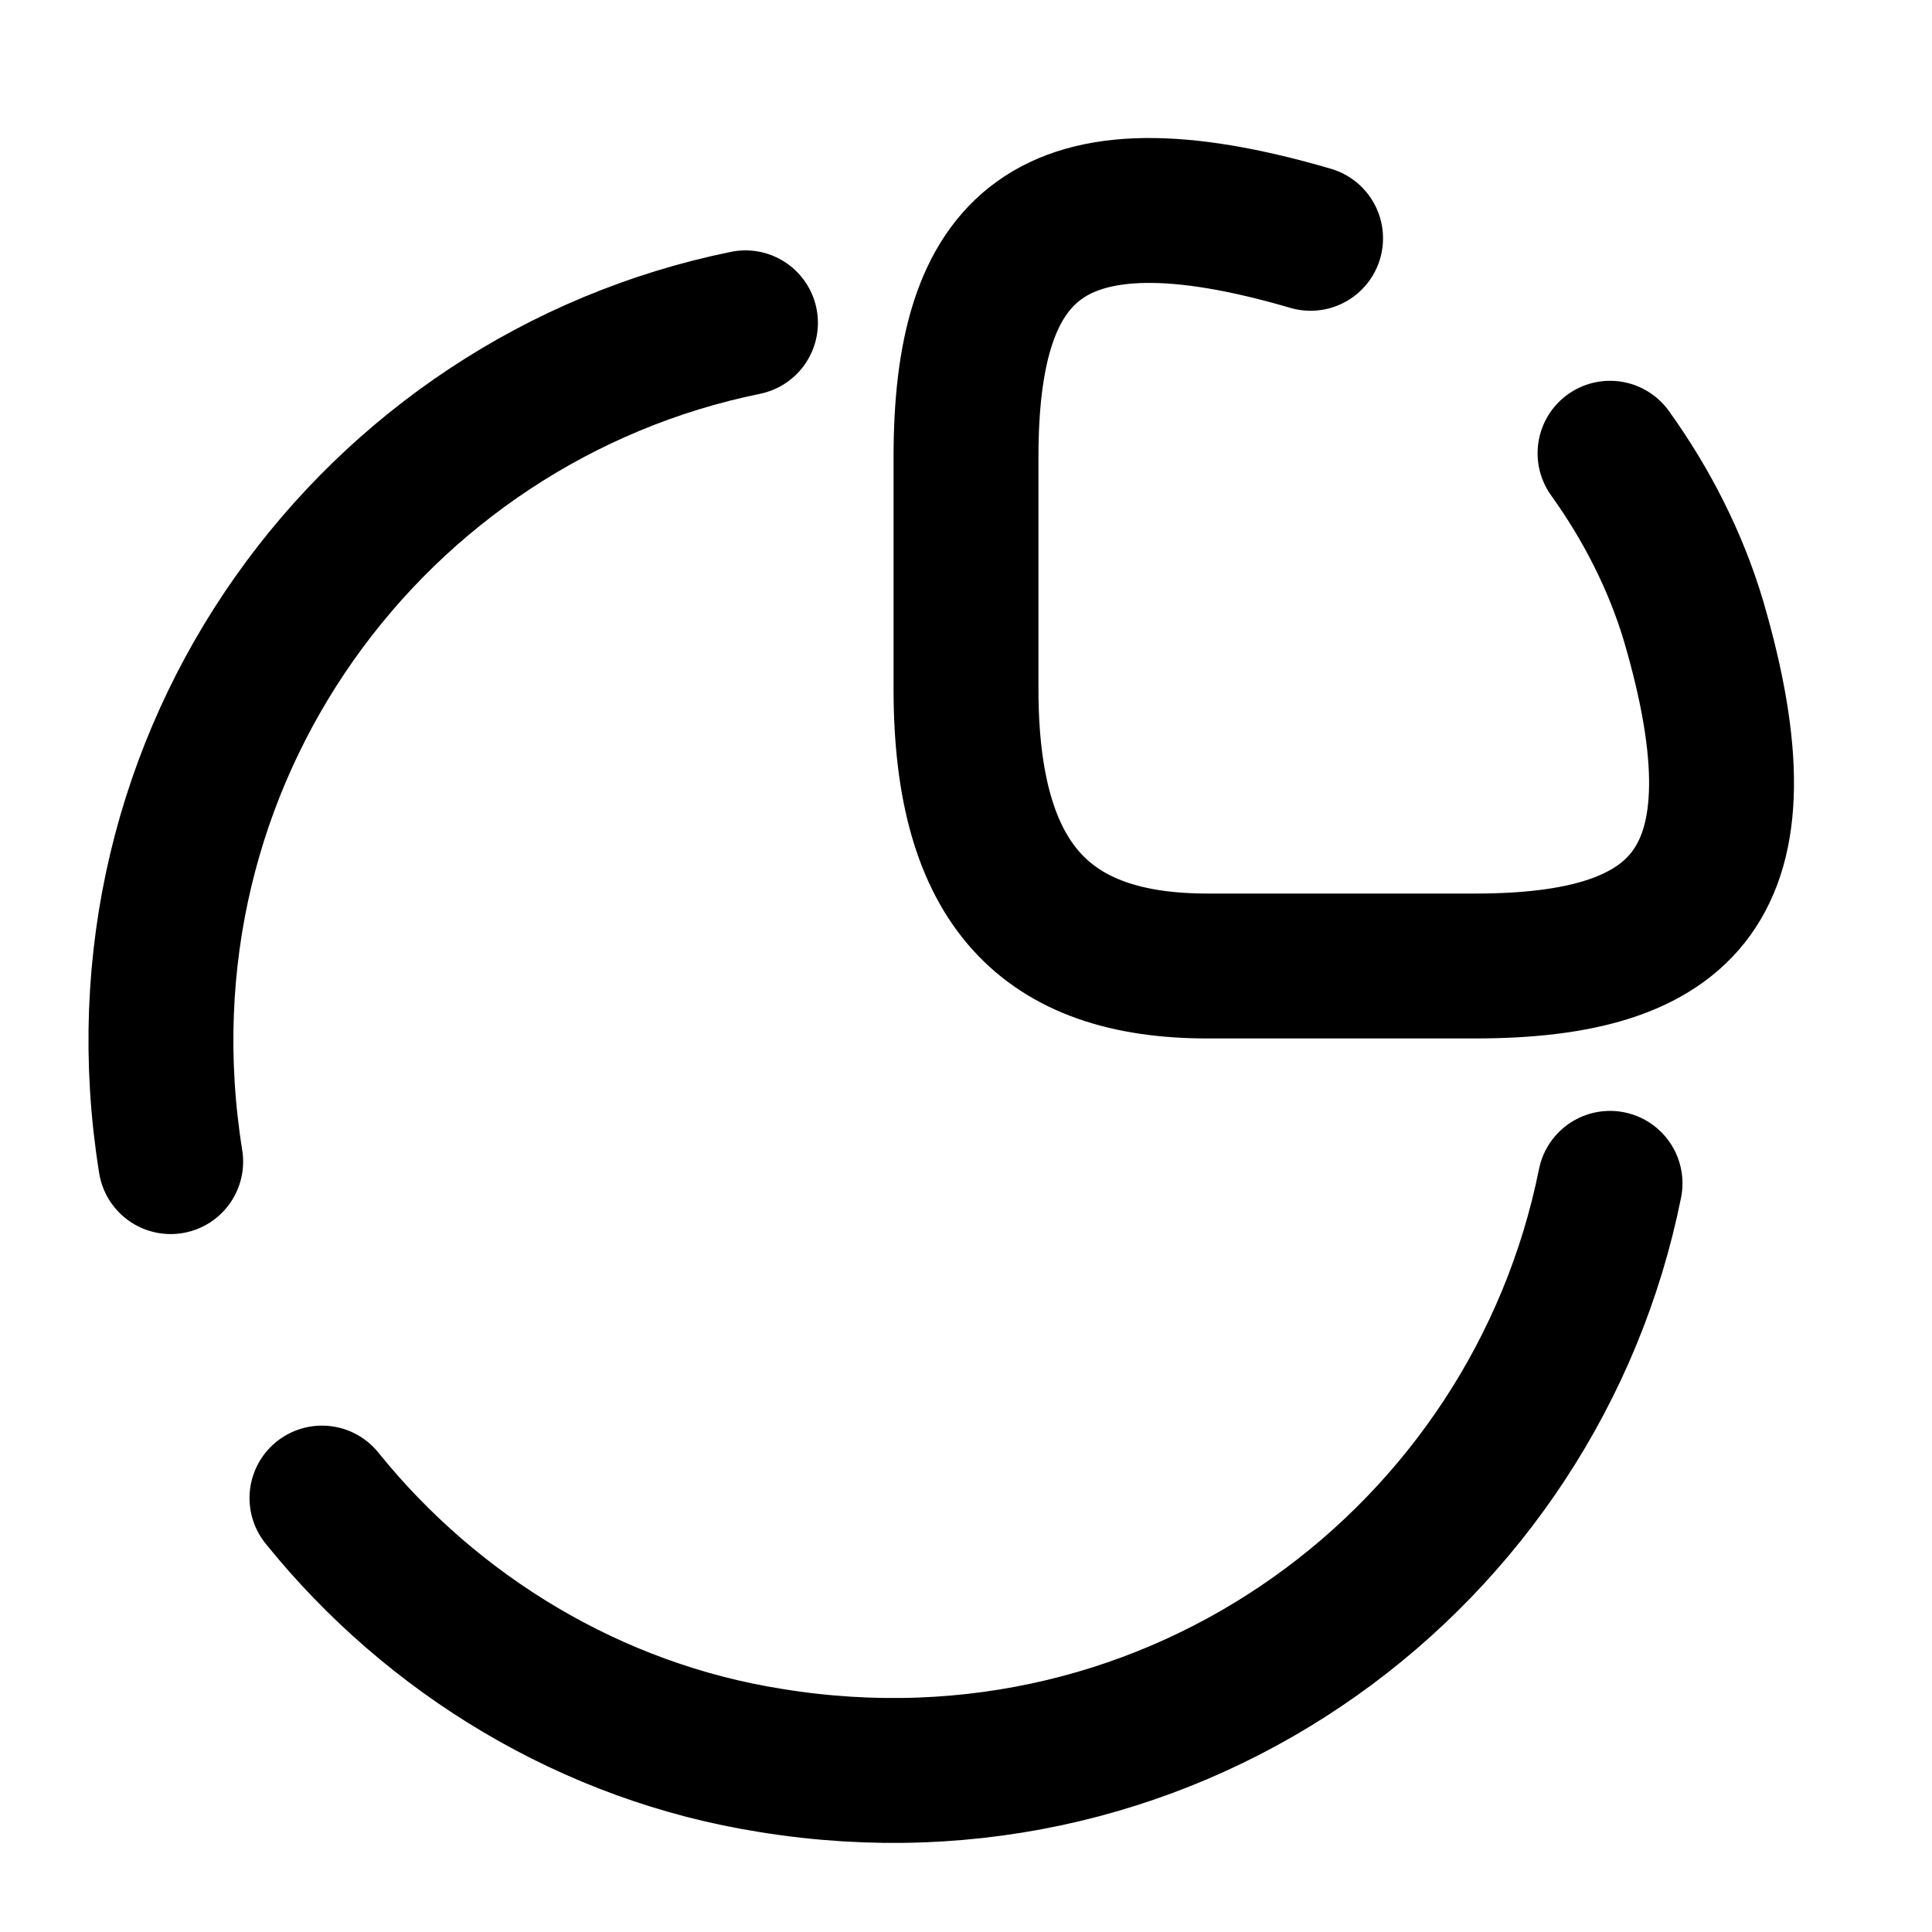
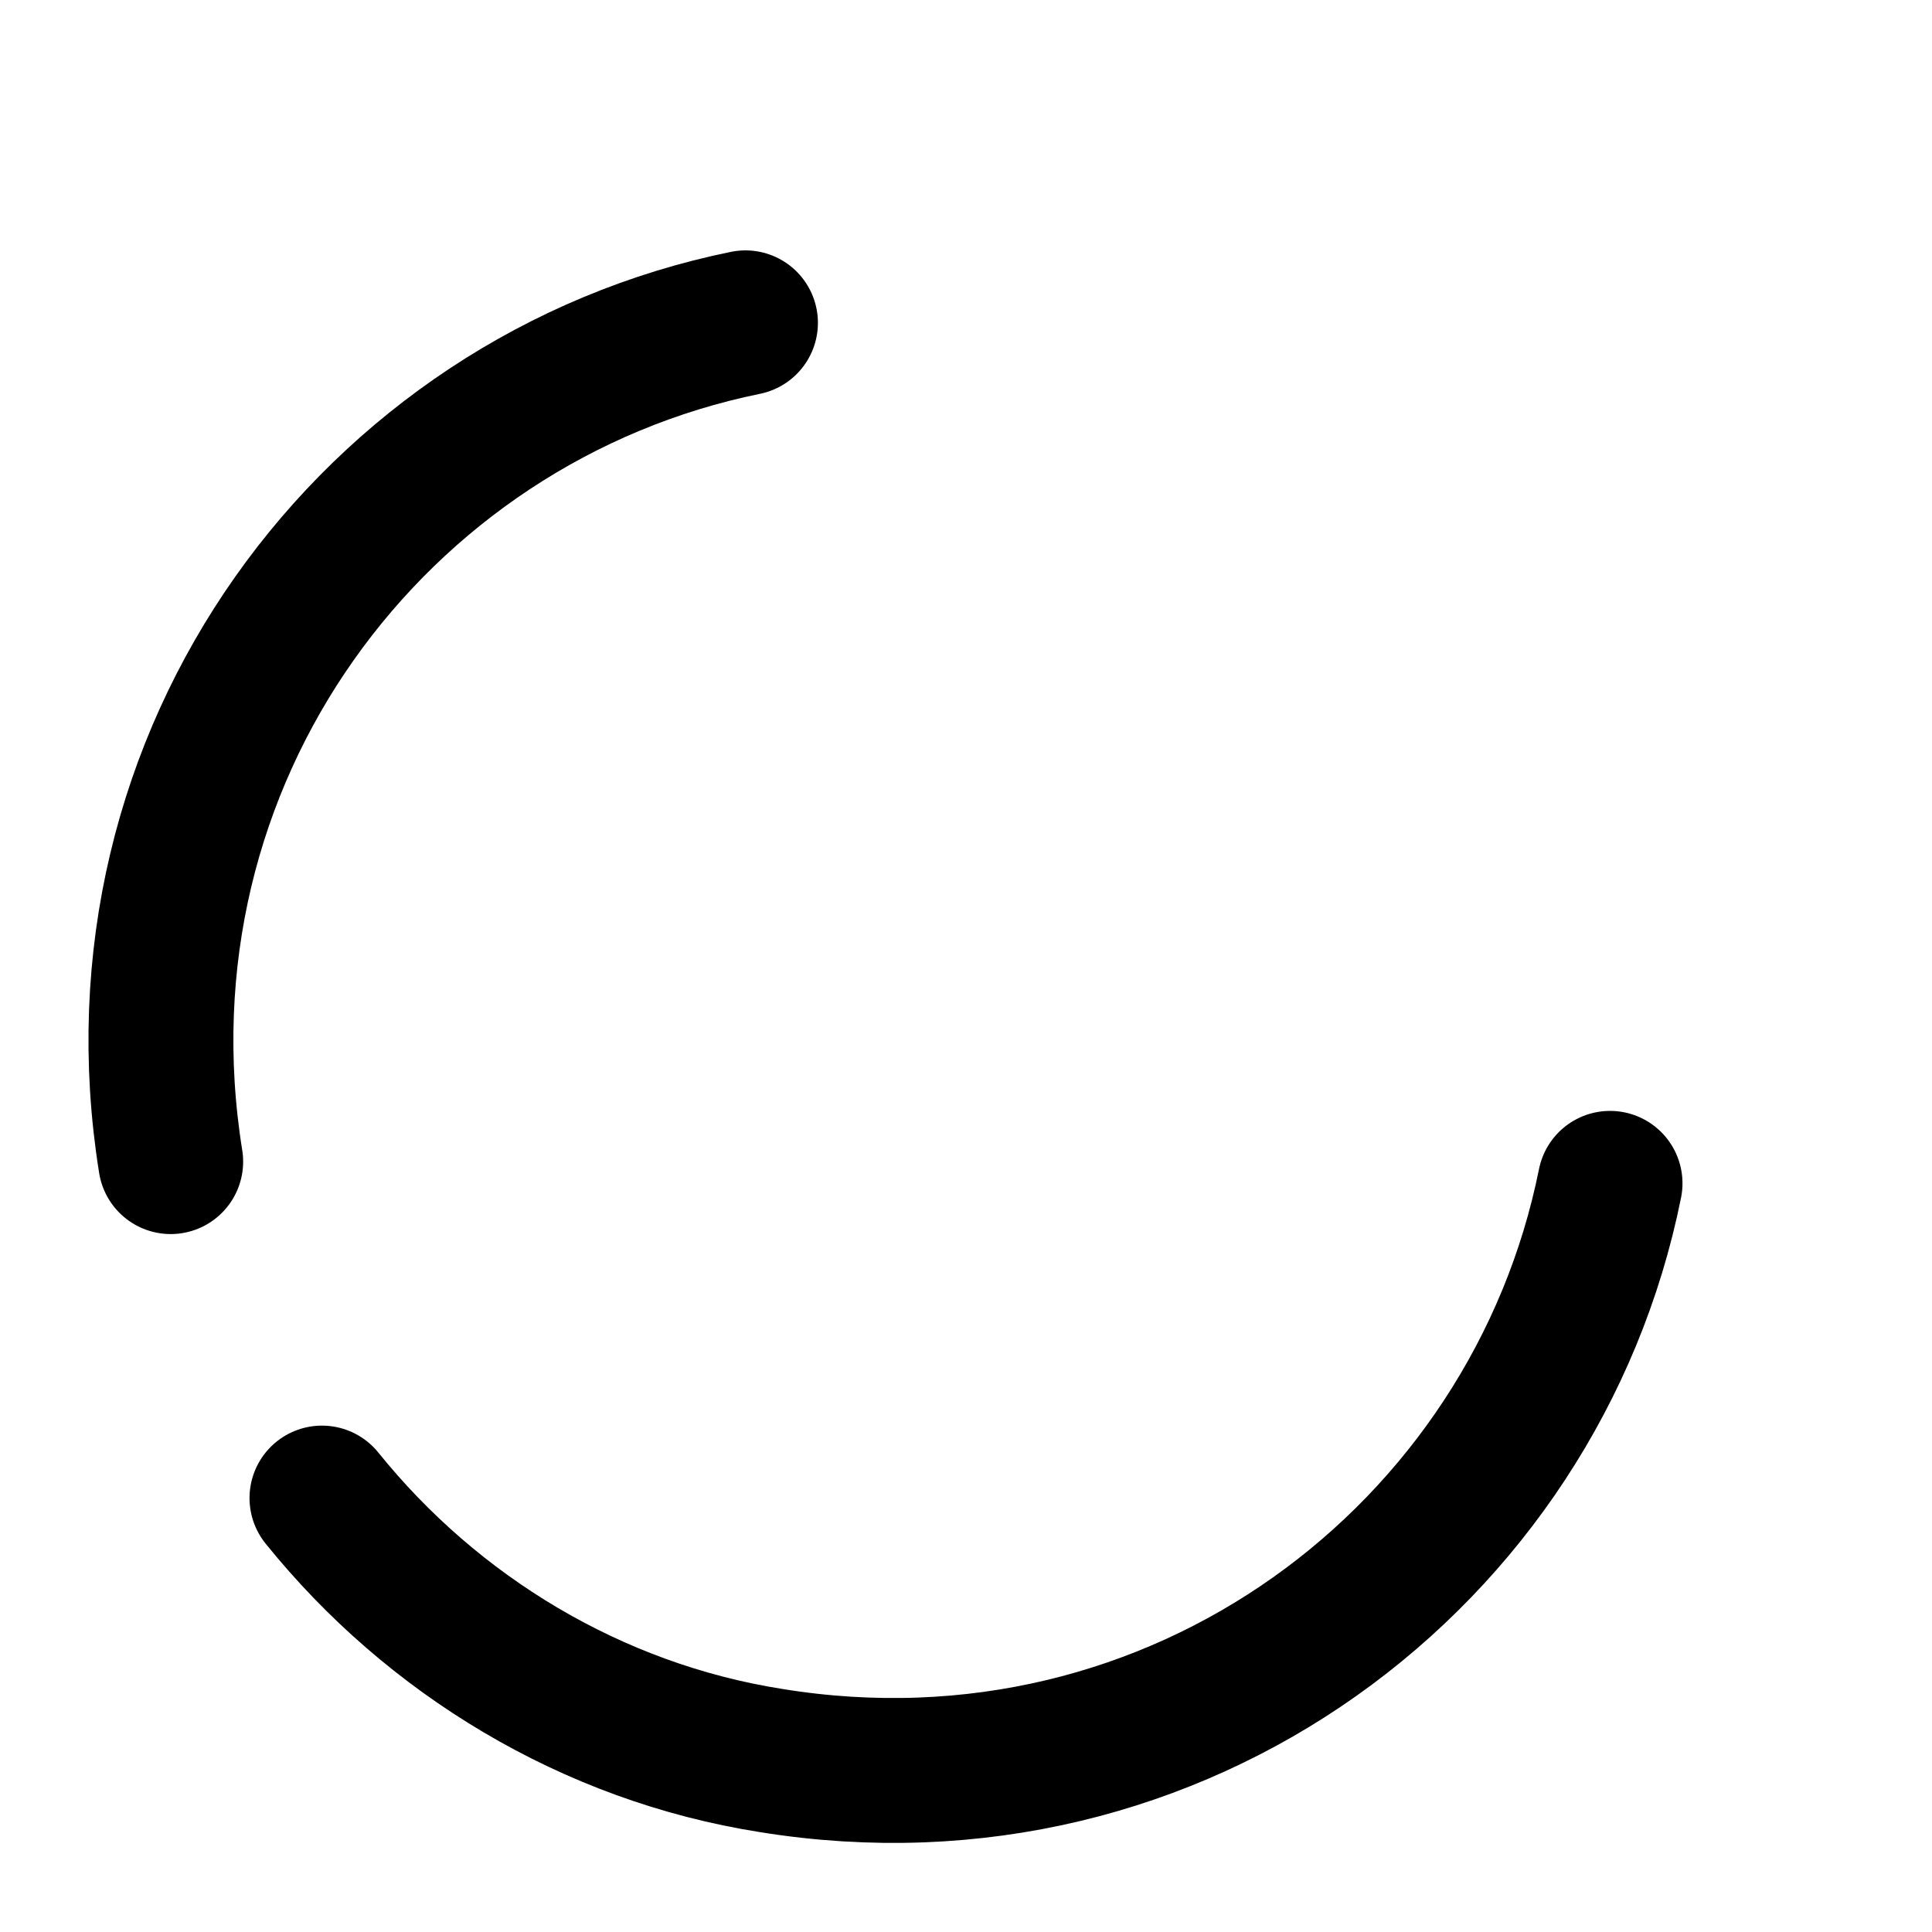
<svg xmlns="http://www.w3.org/2000/svg" width="20" height="20" viewBox="0 0 20 20" fill="none">
-   <path d="M13.567 2.467C10.833 1.667 10 2.567 10 4.733V7.133C10 9.167 10.833 10 12.5 10H15.267C17.433 10 18.333 9.167 17.533 6.433C17.35 5.817 17.05 5.225 16.667 4.692" stroke="black" stroke-width="1.5" stroke-linecap="round" stroke-linejoin="round" />
  <path d="M1.767 12.025C1.092 7.825 3.875 4.125 7.717 3.342" stroke="black" stroke-width="1.5" stroke-linecap="round" stroke-linejoin="round" />
  <path d="M16.667 12.25C15.892 16.108 12.192 18.908 7.983 18.225C6.125 17.933 4.475 16.925 3.333 15.508" stroke="black" stroke-width="1.5" stroke-linecap="round" stroke-linejoin="round" />
</svg>